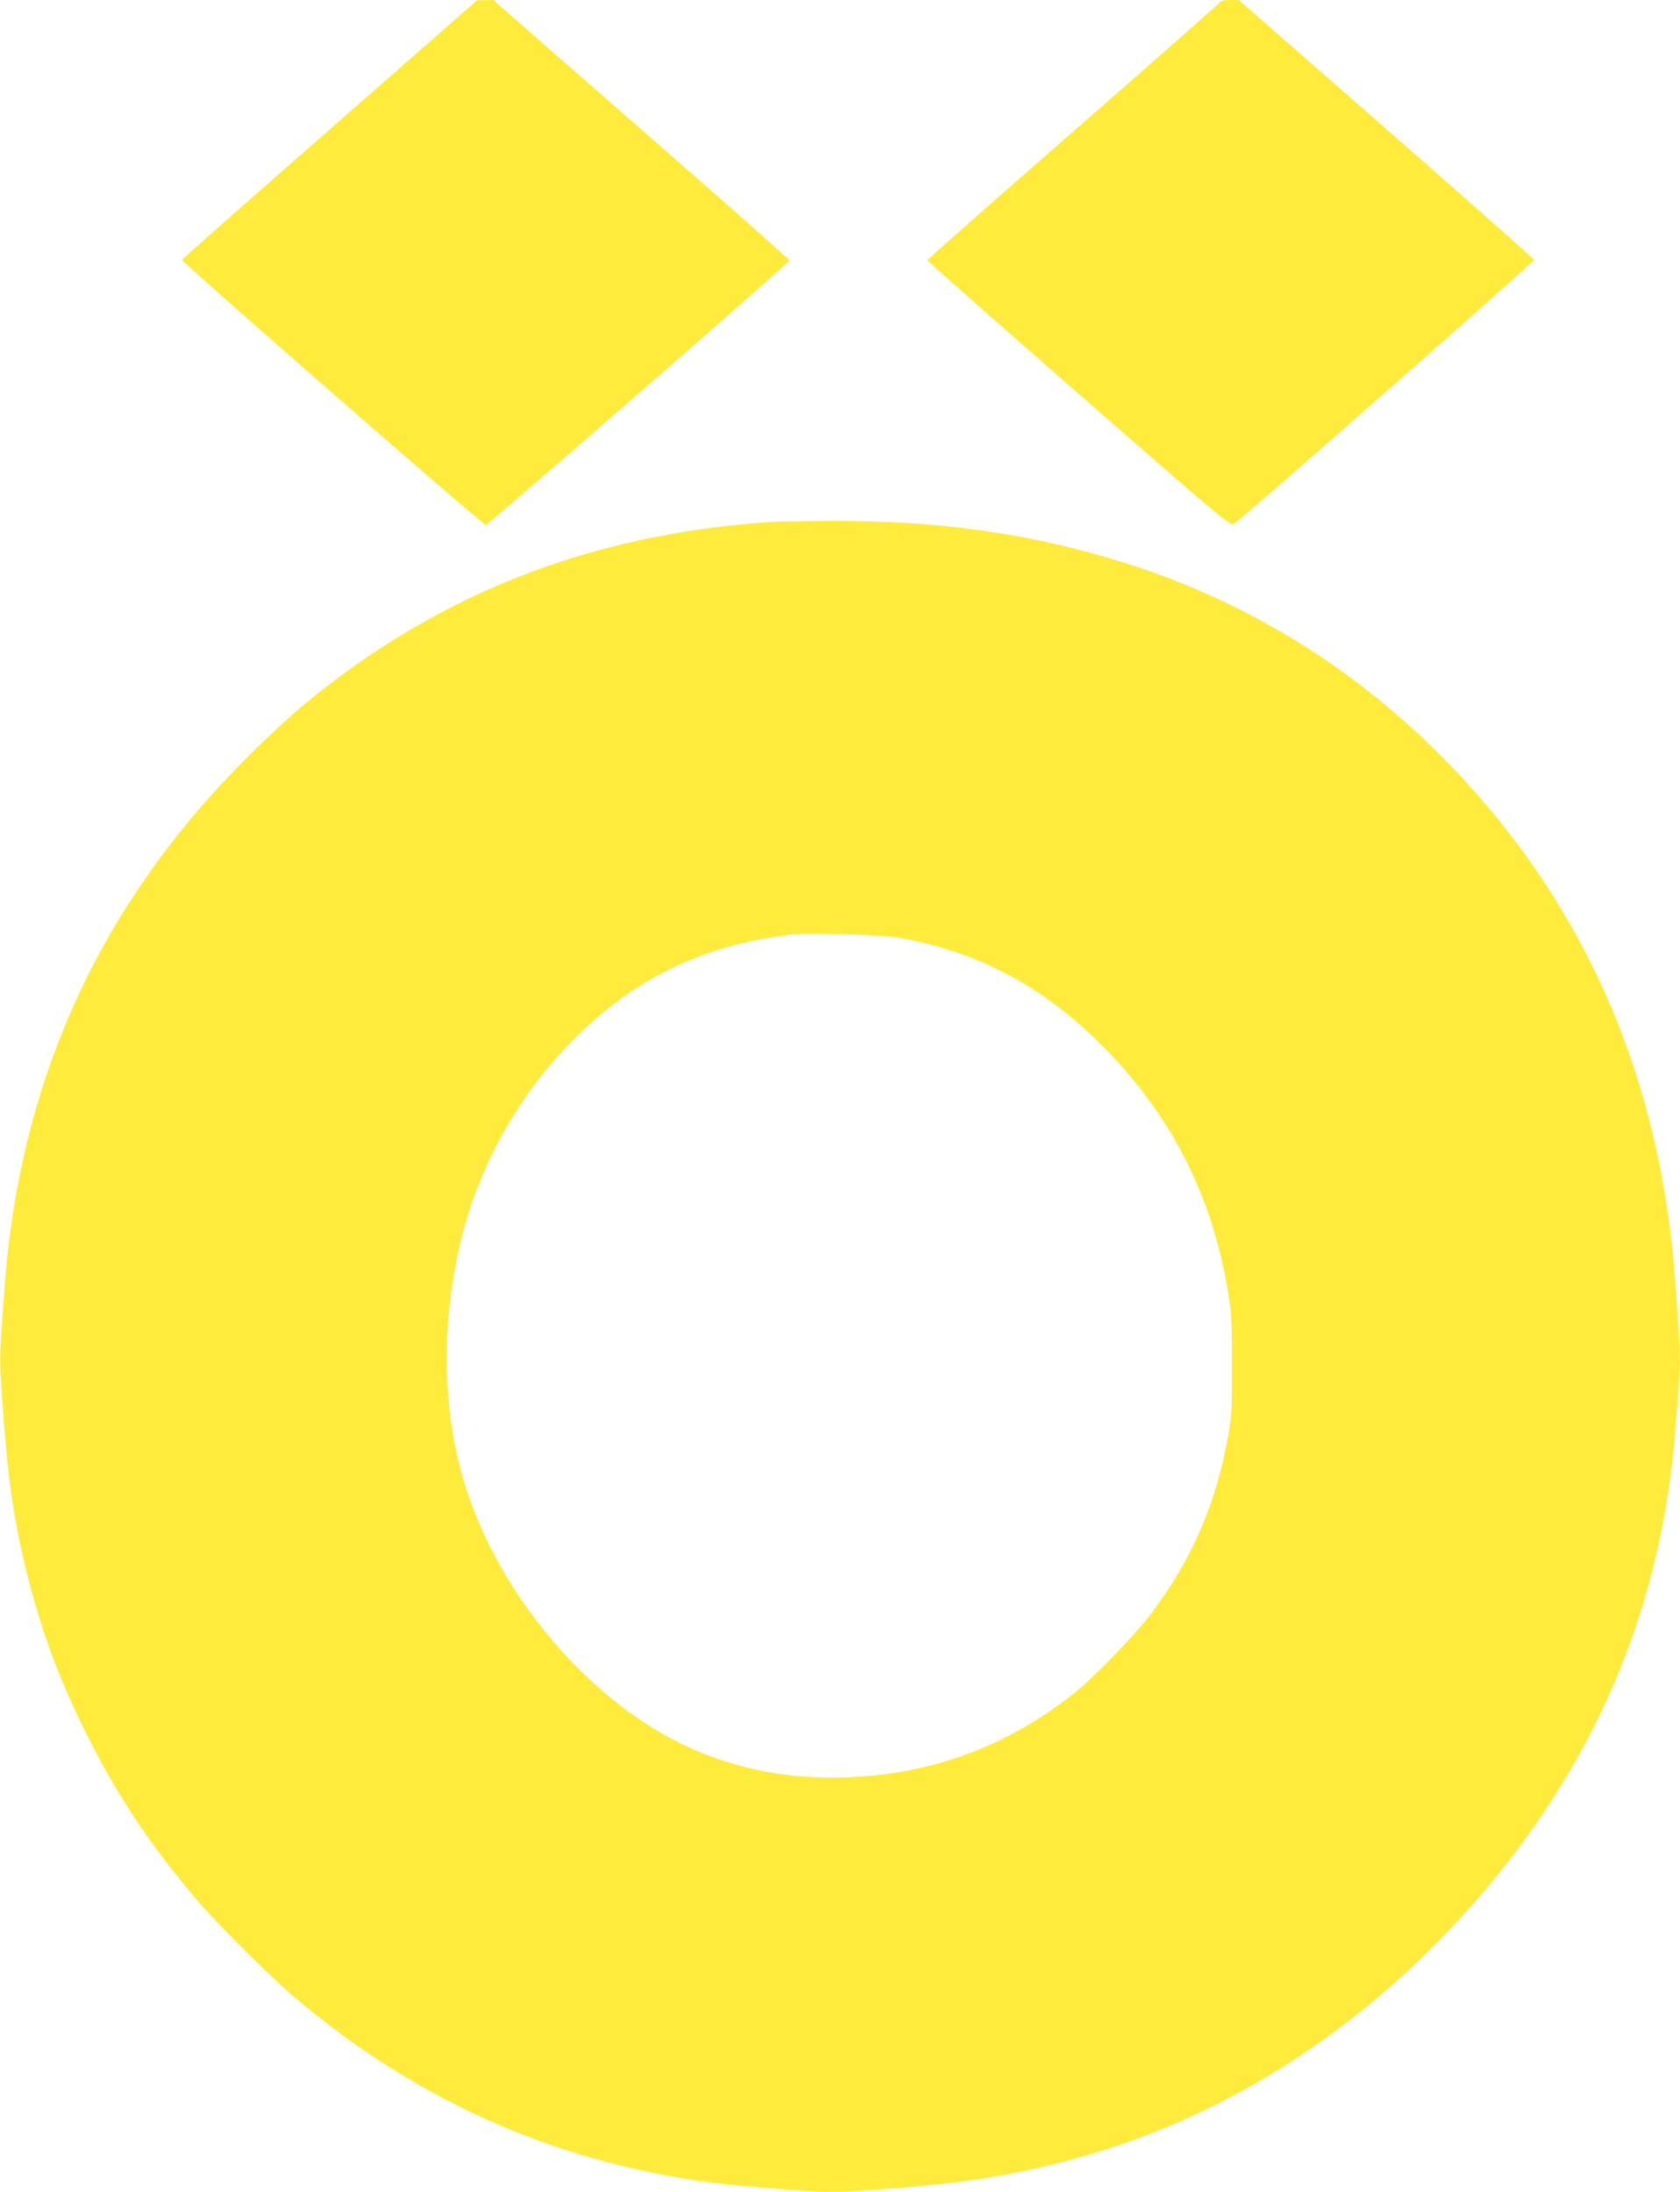
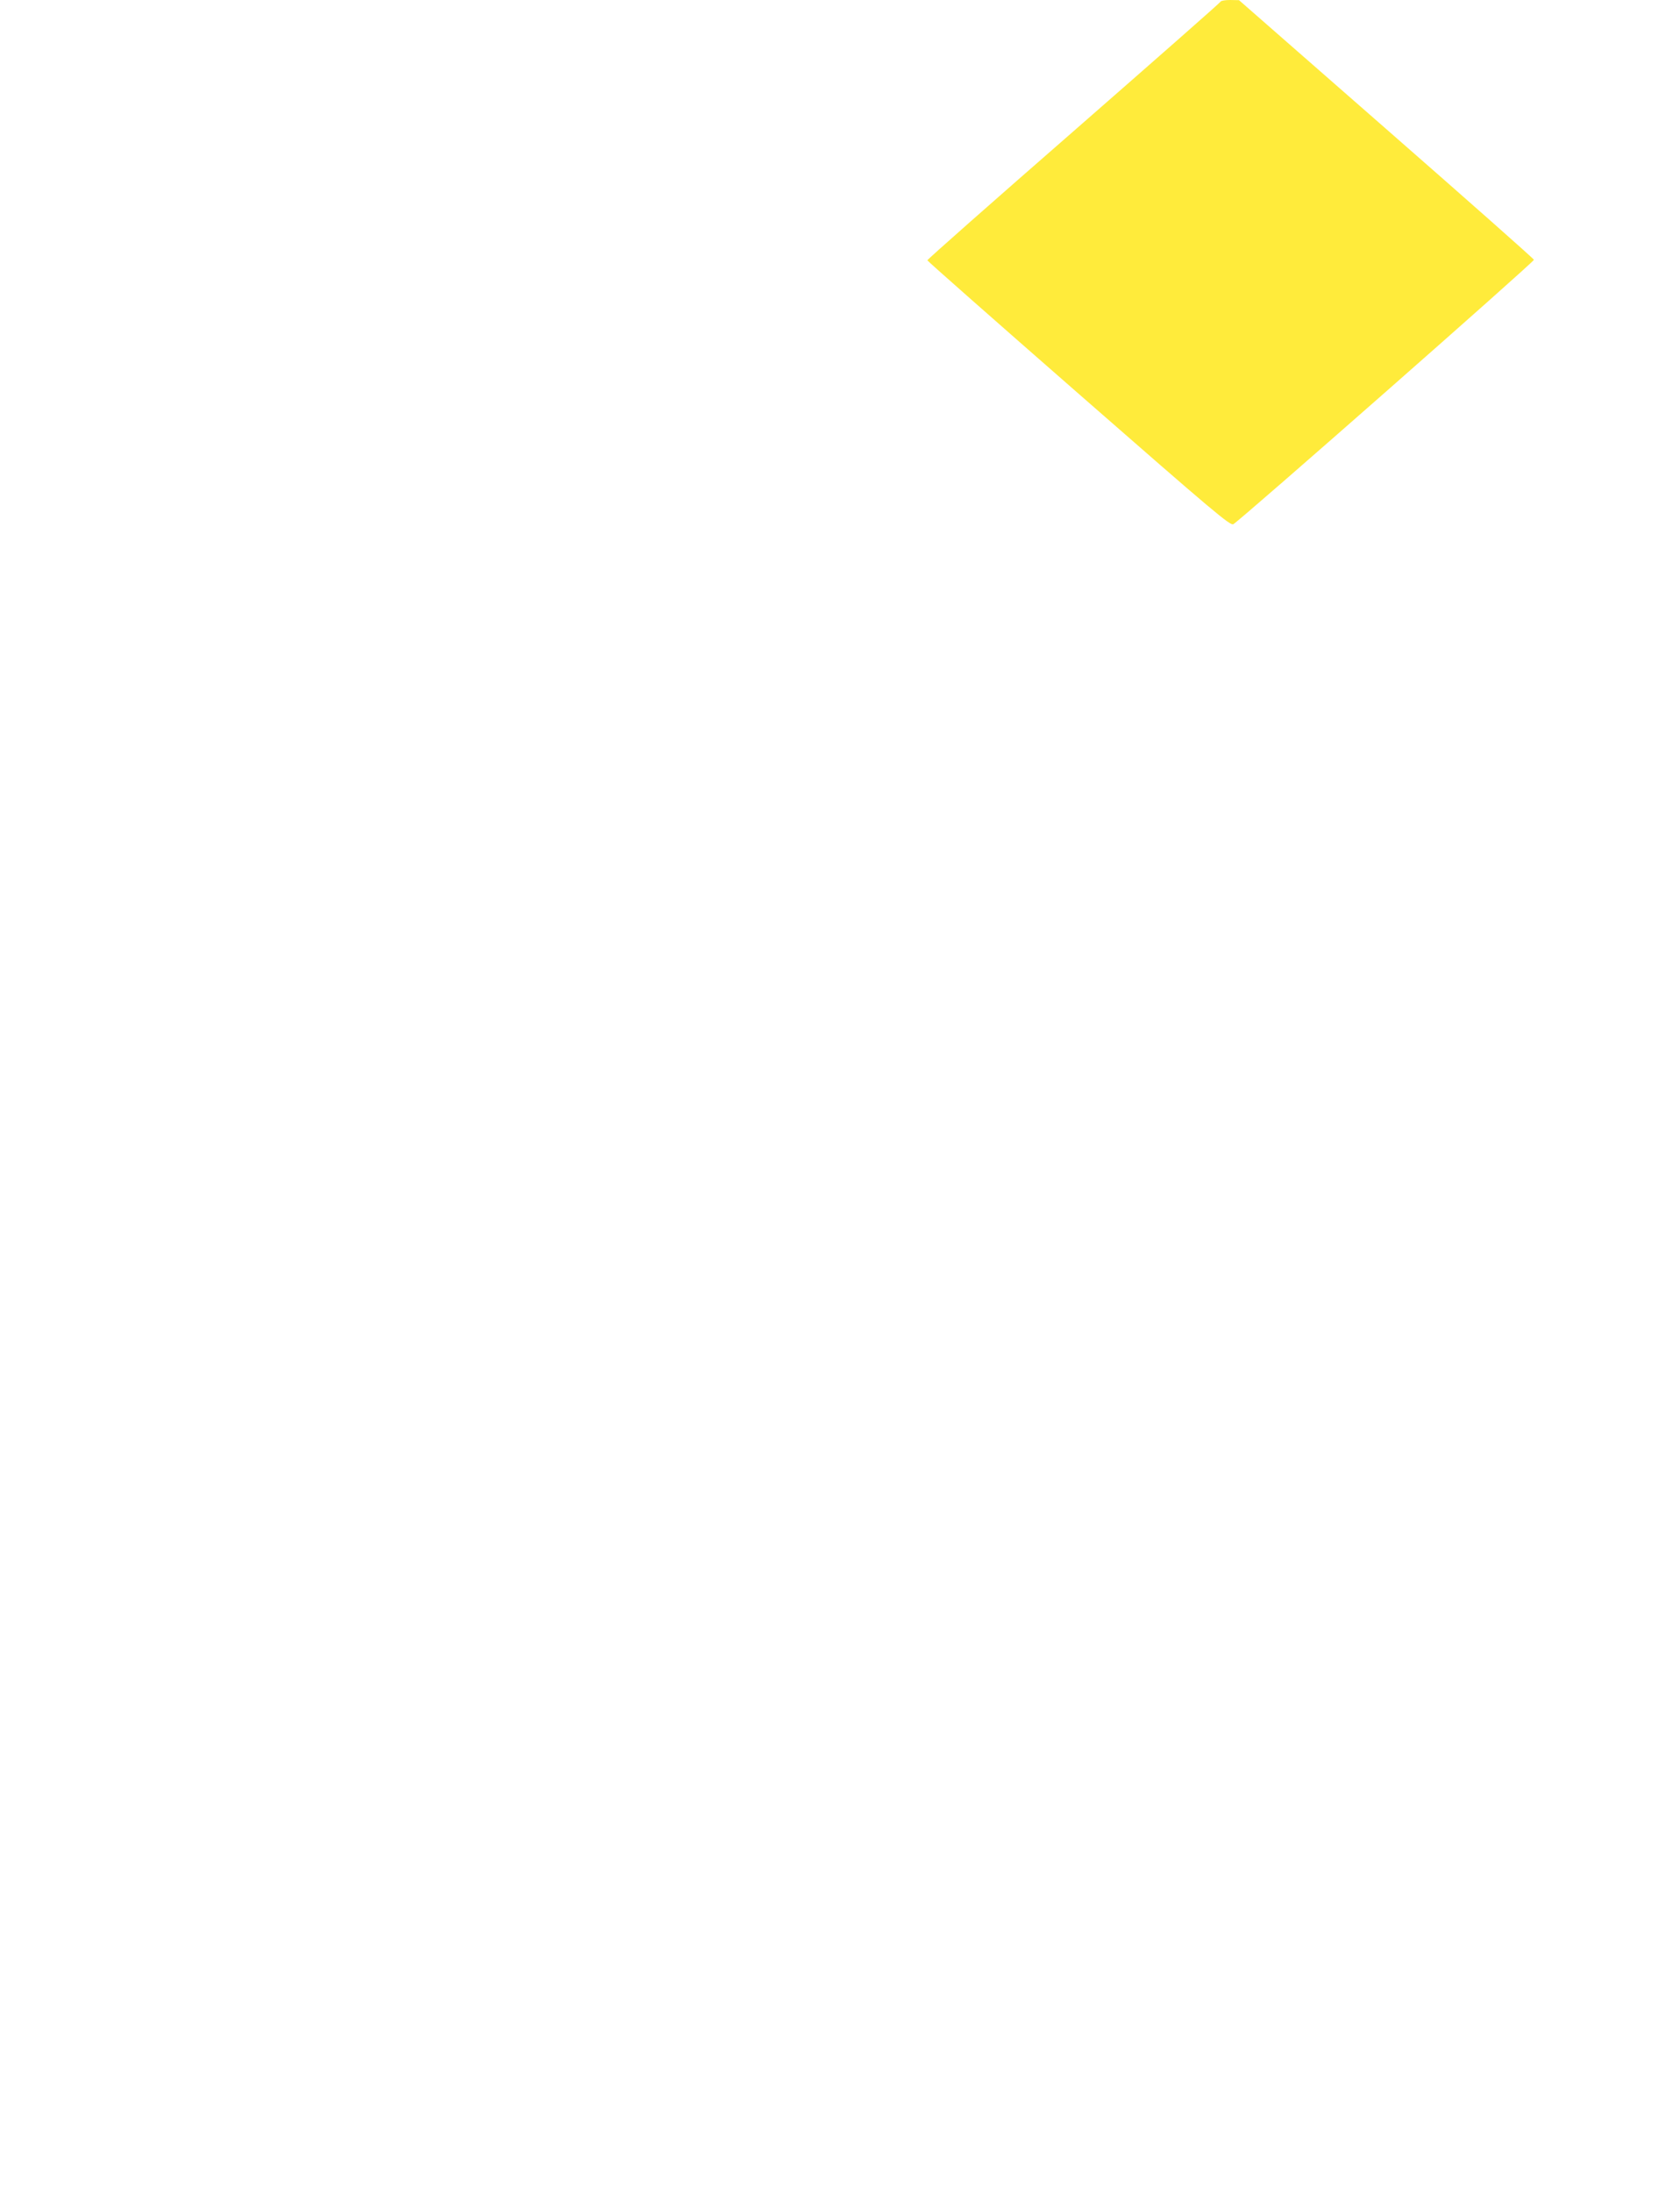
<svg xmlns="http://www.w3.org/2000/svg" version="1.0" width="981pt" height="1280pt" viewBox="0 0 981 1280" preserveAspectRatio="xMidYMid meet">
  <g transform="translate(0,1280) scale(0.1,-0.1)" fill="#ffeb3b" stroke="none">
-     <path d="M1925 12044 c-473 -414 -861 -757 -862 -761 -4 -12 1755 -1548 1773 -1548 15 0 1774 1532 1774 1545 0 4 -389 348 -865 764 l-865 756 -48 -1 -47 -1 -860 -754z" />
    <path d="M7128 12791 c-1 -5 -388 -345 -858 -756 -470 -410 -855 -750 -855 -755 0 -4 398 -355 884 -780 791 -692 886 -772 903 -761 50 31 1759 1534 1755 1544 -2 7 -390 350 -863 764 l-859 752 -52 1 c-28 0 -53 -4 -55 -9z" />
-     <path d="M4515 9753 c-1067 -69 -1968 -423 -2760 -1084 -55 -46 -176 -158 -269 -249 -836 -818 -1309 -1777 -1440 -2925 -8 -71 -23 -244 -32 -382 -17 -241 -17 -265 0 -505 32 -464 72 -725 161 -1064 82 -308 172 -549 320 -849 179 -364 378 -665 651 -985 124 -146 415 -436 564 -564 729 -623 1569 -990 2520 -1100 69 -8 237 -22 373 -32 238 -17 259 -17 510 0 537 36 883 95 1287 217 842 256 1605 764 2230 1484 647 747 1021 1584 1134 2540 8 66 22 229 32 362 17 231 17 253 0 510 -10 147 -24 325 -32 394 -124 1131 -573 2084 -1349 2865 -537 539 -1177 925 -1898 1143 -530 161 -1054 232 -1667 229 -157 -1 -307 -3 -335 -5z m725 -2427 c465 -80 849 -283 1196 -632 404 -406 643 -876 736 -1446 19 -114 22 -174 22 -418 1 -254 -2 -299 -22 -413 -72 -402 -211 -721 -453 -1044 -89 -117 -323 -360 -434 -450 -415 -335 -892 -503 -1430 -503 -314 0 -610 67 -880 199 -578 283 -1098 922 -1278 1571 -116 418 -118 903 -5 1370 118 491 406 964 785 1290 329 285 694 441 1153 494 89 10 519 -3 610 -18z" />
  </g>
</svg>